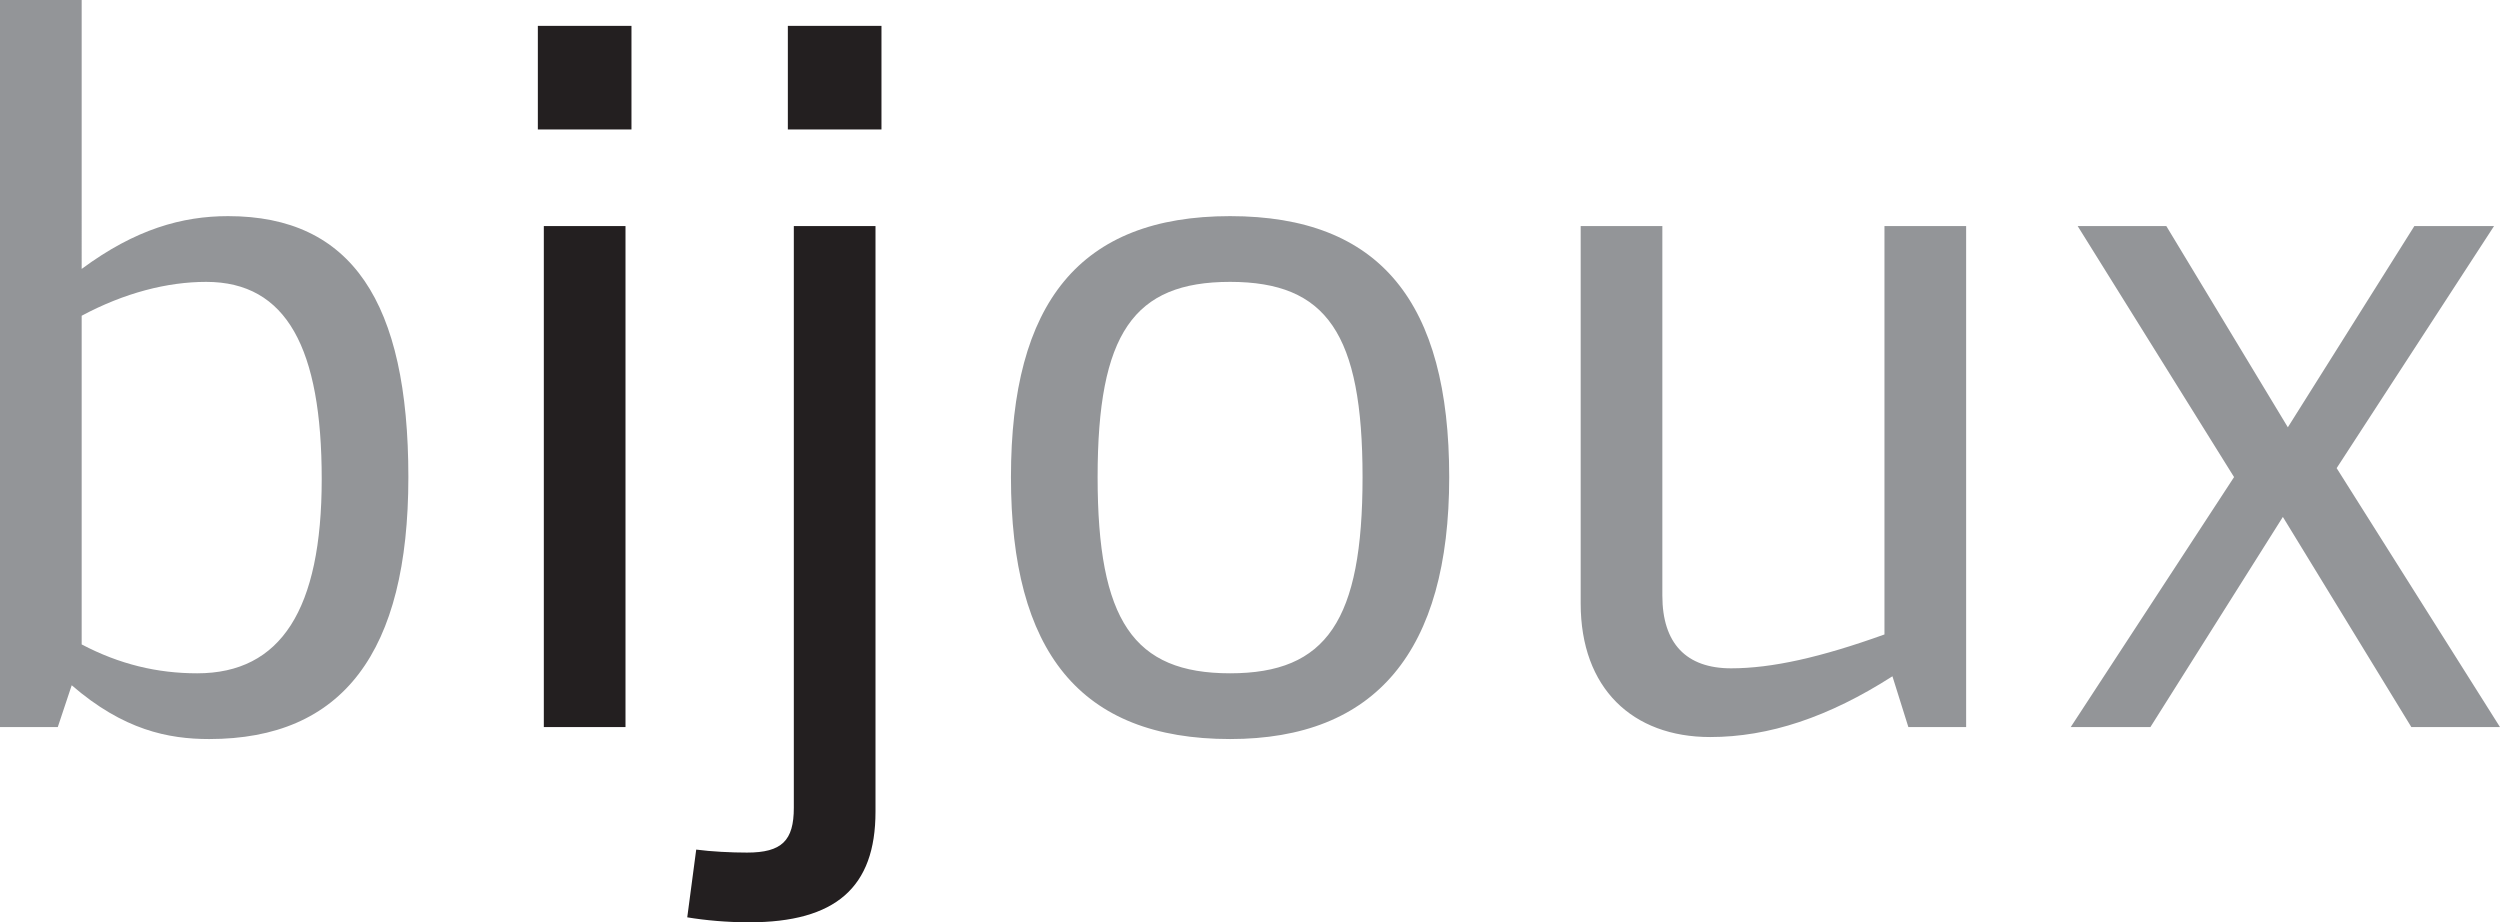
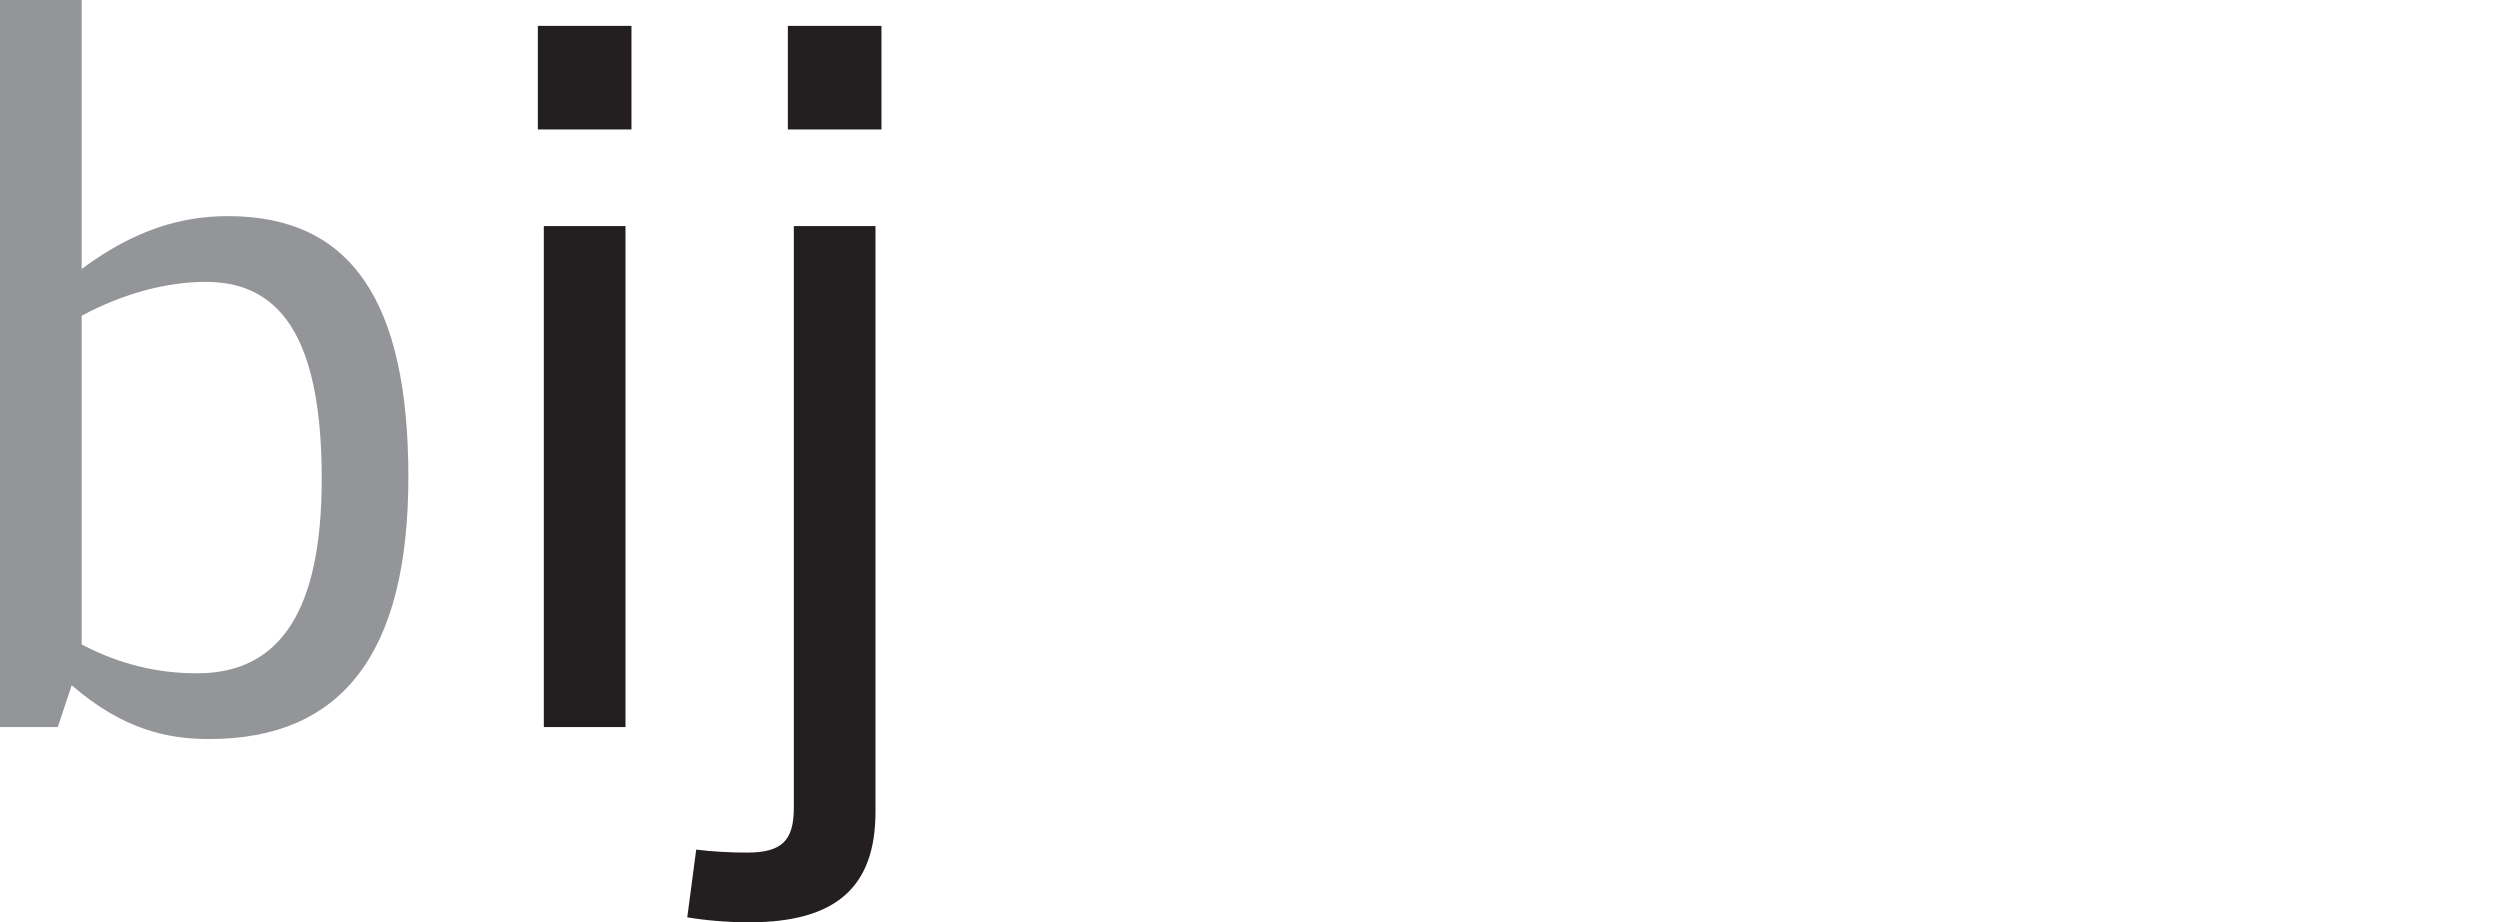
<svg xmlns="http://www.w3.org/2000/svg" id="Layer_2" viewBox="0 0 50.2 18.52">
  <defs>
    <style>.cls-1{fill:#939598;}.cls-2{fill:#231f20;}</style>
  </defs>
  <g id="Layer_1-2">
-     <path class="cls-1" d="m41.58,14.6h1.6l2.66-4.22,2.58,4.22h1.78l-3.28-5.2,3.16-4.86h-1.6l-2.54,4.04-2.44-4.04h-1.78l3.14,5.04-3.28,5.02Zm-3.74-10.06v8.2c-1.28.46-2.26.68-3.08.68-.9,0-1.38-.5-1.38-1.46v-7.42h-1.64v7.58c0,1.7,1.04,2.68,2.6,2.68,1.18,0,2.38-.4,3.66-1.22l.32,1.02h1.16V4.54h-1.64Zm-13.14,8.98c-1.94,0-2.66-1.06-2.66-3.94s.72-3.92,2.66-3.92,2.66,1.04,2.66,3.92-.72,3.94-2.66,3.94m0,1.32c2.92,0,4.4-1.76,4.4-5.26s-1.38-5.24-4.4-5.24-4.4,1.74-4.4,5.24,1.38,5.26,4.4,5.26" />
    <path class="cls-2" d="m15.82,2.6h1.88V.52h-1.88v2.08Zm1.76,13.7V4.54h-1.64v11.68c0,.66-.24.9-.94.9-.32,0-.72-.02-1.02-.06l-.18,1.36c.36.06.8.1,1.24.1,1.74,0,2.54-.7,2.54-2.22M10.8,2.6h1.88V.52h-1.88v2.08Zm1.76,1.94h-1.64v10.06h1.64V4.54Z" />
    <path class="cls-1" d="m1.64,12.94v-6.6c.86-.46,1.72-.68,2.5-.68,1.62,0,2.32,1.34,2.32,3.96s-.82,3.9-2.5,3.9c-.8,0-1.56-.18-2.32-.58m-1.64,1.66h1.16l.28-.84c1.04.9,1.94,1.08,2.76,1.08,2.68,0,4-1.74,4-5.26s-1.14-5.24-3.62-5.24c-.92,0-1.86.26-2.94,1.06V0H0v14.6Z" />
  </g>
</svg>